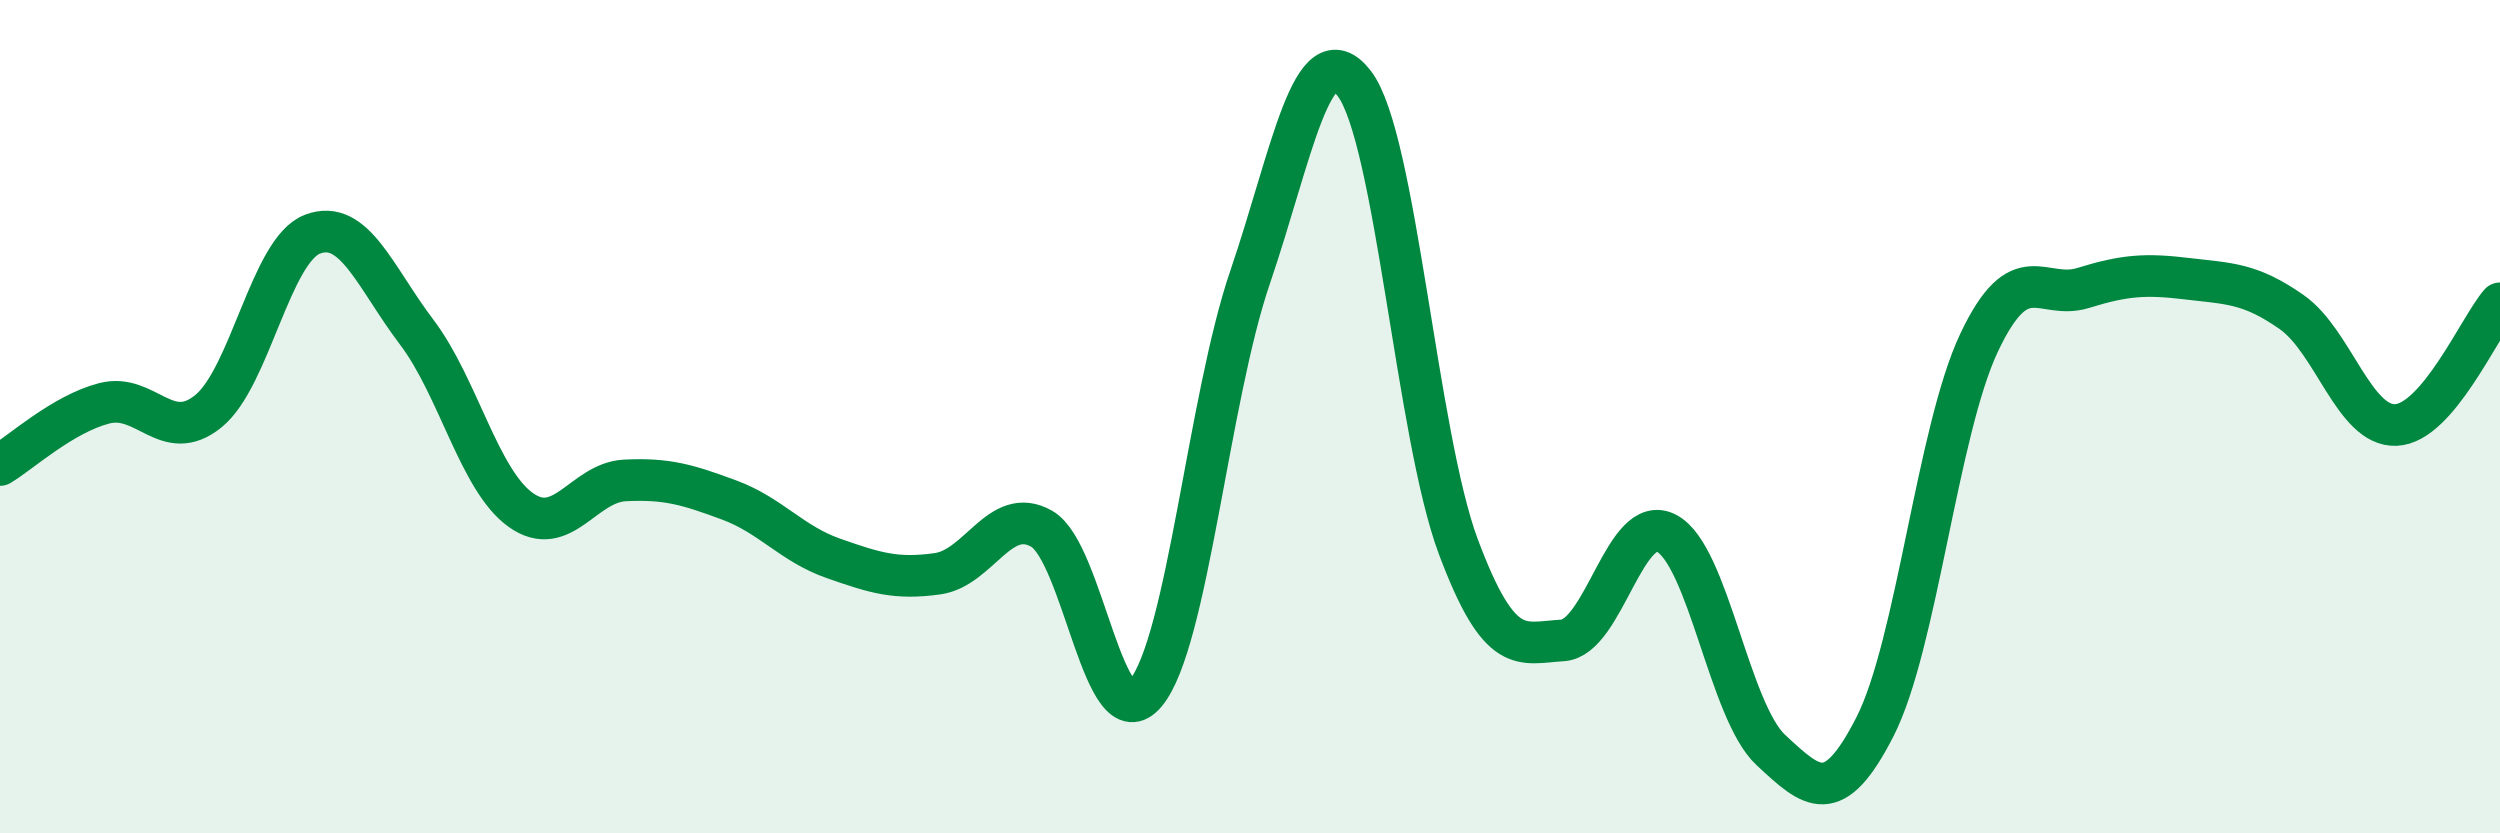
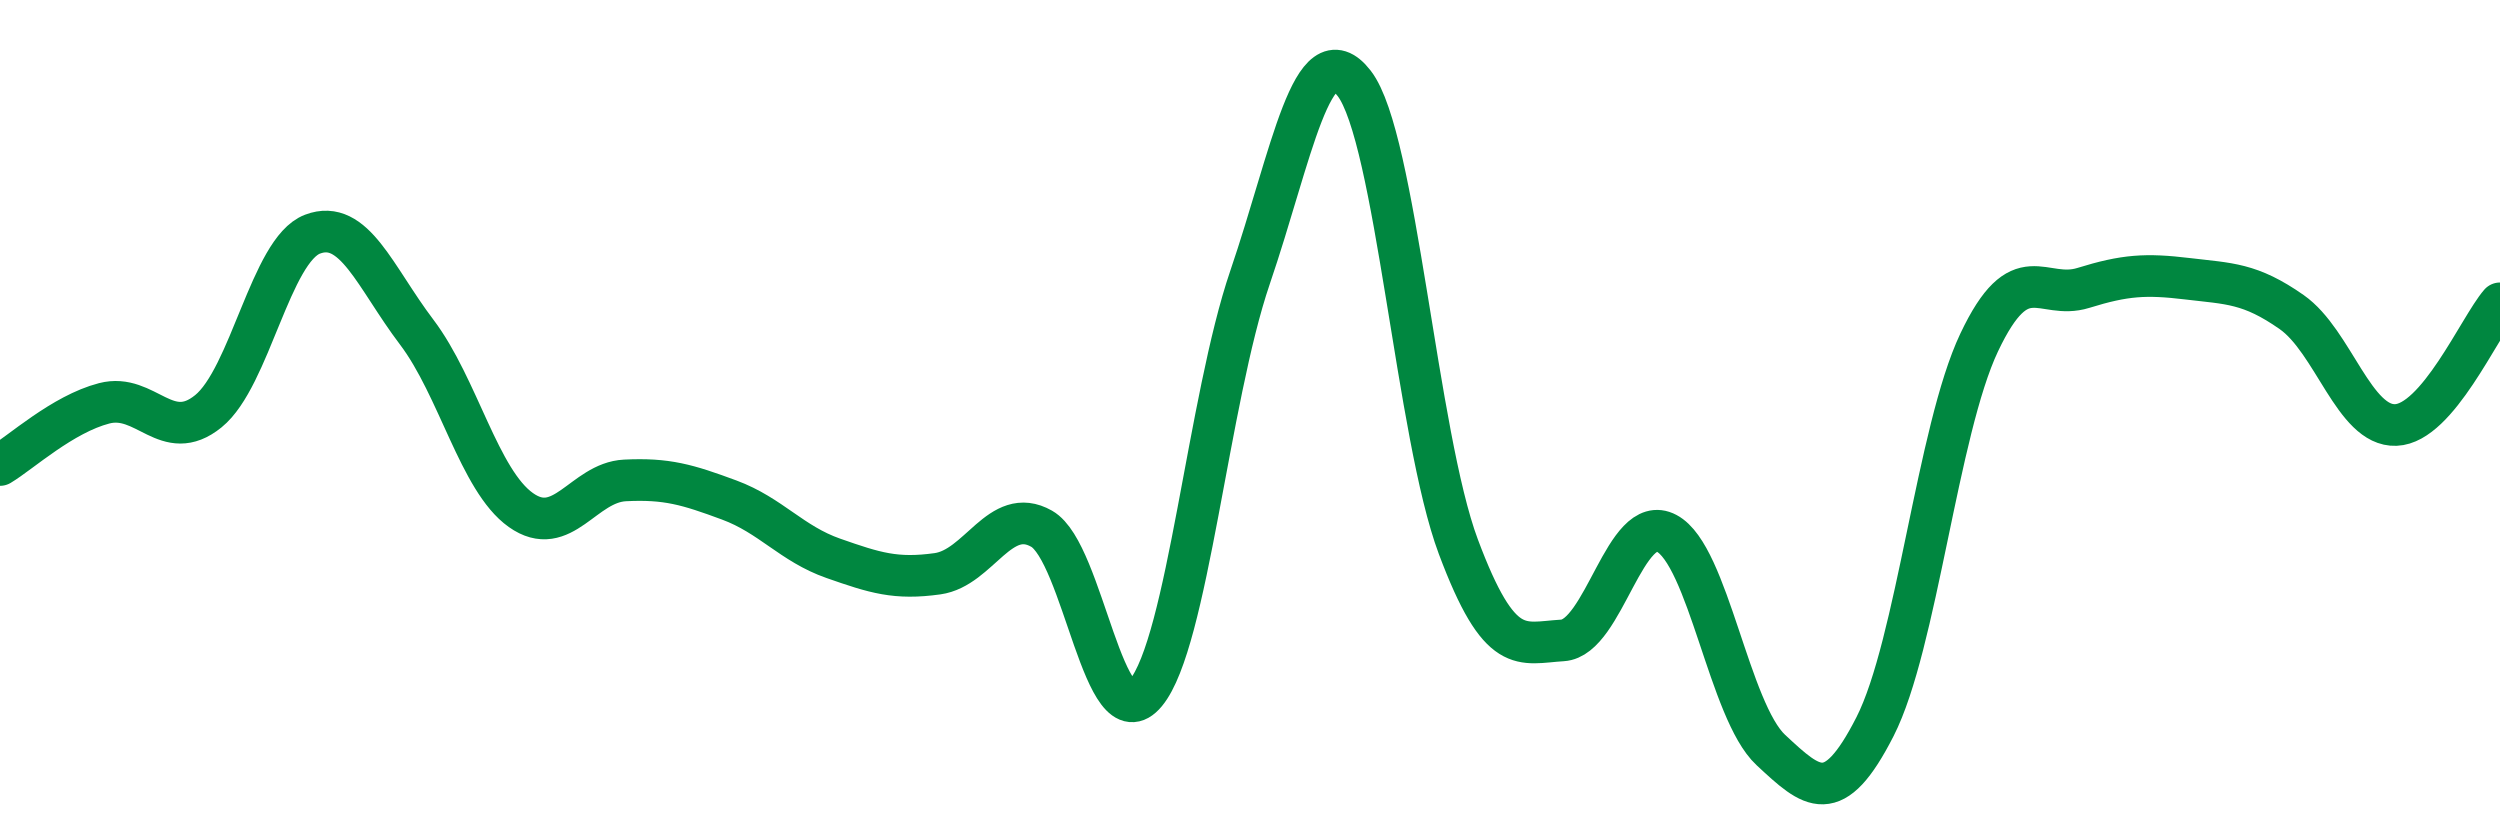
<svg xmlns="http://www.w3.org/2000/svg" width="60" height="20" viewBox="0 0 60 20">
-   <path d="M 0,11.16 C 0.5,10.86 1.5,9.94 2.5,9.68 C 3.5,9.42 4,10.68 5,9.87 C 6,9.06 6.5,6 7.5,5.62 C 8.5,5.24 9,6.65 10,7.97 C 11,9.29 11.5,11.53 12.5,12.24 C 13.5,12.95 14,11.58 15,11.53 C 16,11.48 16.5,11.63 17.5,12 C 18.5,12.37 19,13.05 20,13.4 C 21,13.75 21.5,13.91 22.5,13.77 C 23.5,13.63 24,12.12 25,12.69 C 26,13.26 26.5,17.84 27.5,16.63 C 28.5,15.42 29,9.59 30,6.66 C 31,3.73 31.5,0.71 32.5,2 C 33.5,3.29 34,10.45 35,13.12 C 36,15.79 36.5,15.43 37.5,15.37 C 38.5,15.31 39,12.27 40,12.8 C 41,13.33 41.5,17.07 42.5,18 C 43.5,18.93 44,19.4 45,17.44 C 46,15.48 46.5,10.33 47.5,8.22 C 48.5,6.11 49,7.22 50,6.91 C 51,6.6 51.5,6.57 52.5,6.69 C 53.5,6.81 54,6.79 55,7.49 C 56,8.19 56.5,10.24 57.5,10.2 C 58.5,10.16 59.5,7.86 60,7.28L60 20L0 20Z" fill="#008740" opacity="0.1" stroke-linecap="round" stroke-linejoin="round" />
  <path d="M 0,11.16 C 0.5,10.86 1.5,9.94 2.5,9.68 C 3.5,9.42 4,10.68 5,9.87 C 6,9.06 6.5,6 7.5,5.62 C 8.5,5.24 9,6.65 10,7.97 C 11,9.29 11.5,11.53 12.5,12.24 C 13.5,12.95 14,11.58 15,11.53 C 16,11.48 16.5,11.63 17.5,12 C 18.5,12.37 19,13.05 20,13.4 C 21,13.75 21.5,13.91 22.5,13.77 C 23.5,13.63 24,12.12 25,12.69 C 26,13.26 26.5,17.84 27.5,16.63 C 28.5,15.42 29,9.59 30,6.66 C 31,3.73 31.5,0.71 32.5,2 C 33.5,3.29 34,10.45 35,13.12 C 36,15.79 36.5,15.43 37.5,15.37 C 38.5,15.31 39,12.27 40,12.8 C 41,13.33 41.5,17.07 42.5,18 C 43.5,18.93 44,19.4 45,17.44 C 46,15.48 46.5,10.33 47.5,8.22 C 48.5,6.11 49,7.22 50,6.91 C 51,6.6 51.5,6.57 52.5,6.69 C 53.5,6.81 54,6.79 55,7.49 C 56,8.19 56.5,10.24 57.5,10.2 C 58.5,10.16 59.5,7.86 60,7.28" stroke="#008740" stroke-width="1" fill="none" stroke-linecap="round" stroke-linejoin="round" />
</svg>